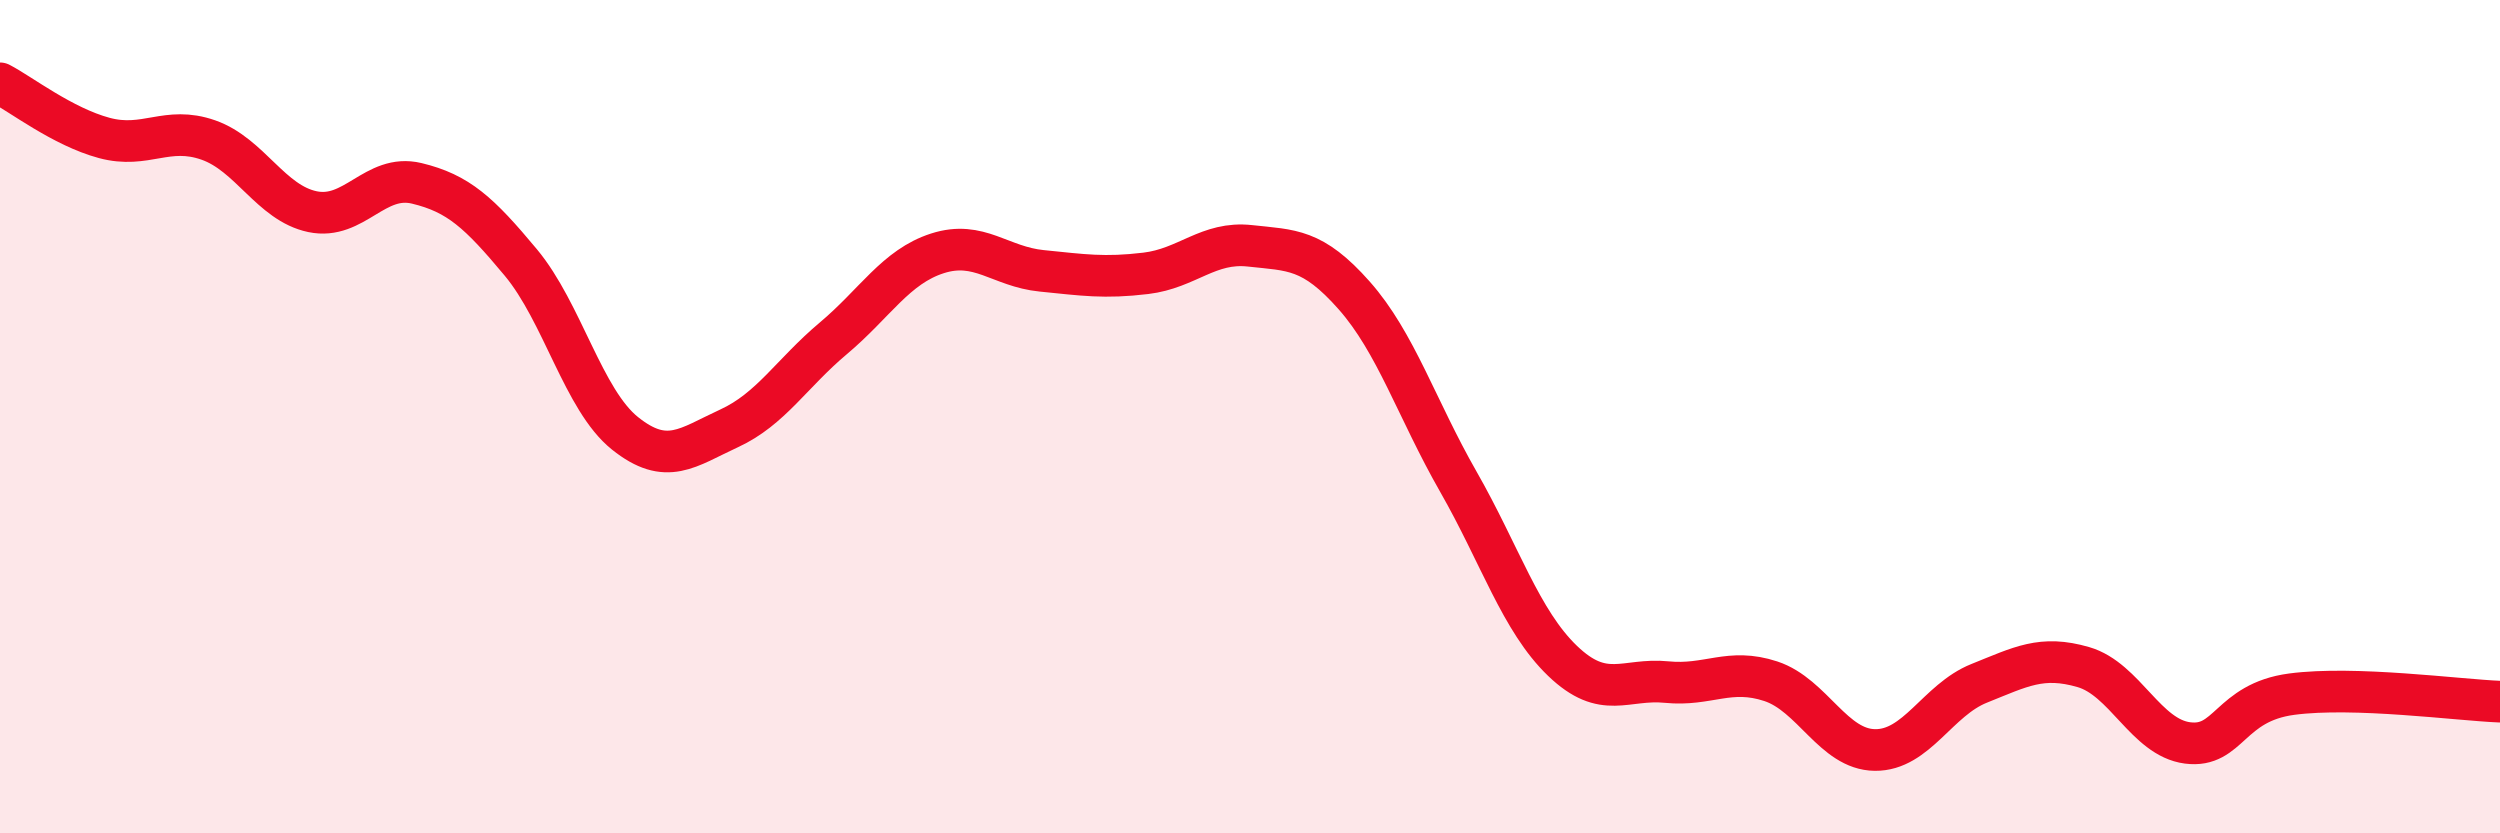
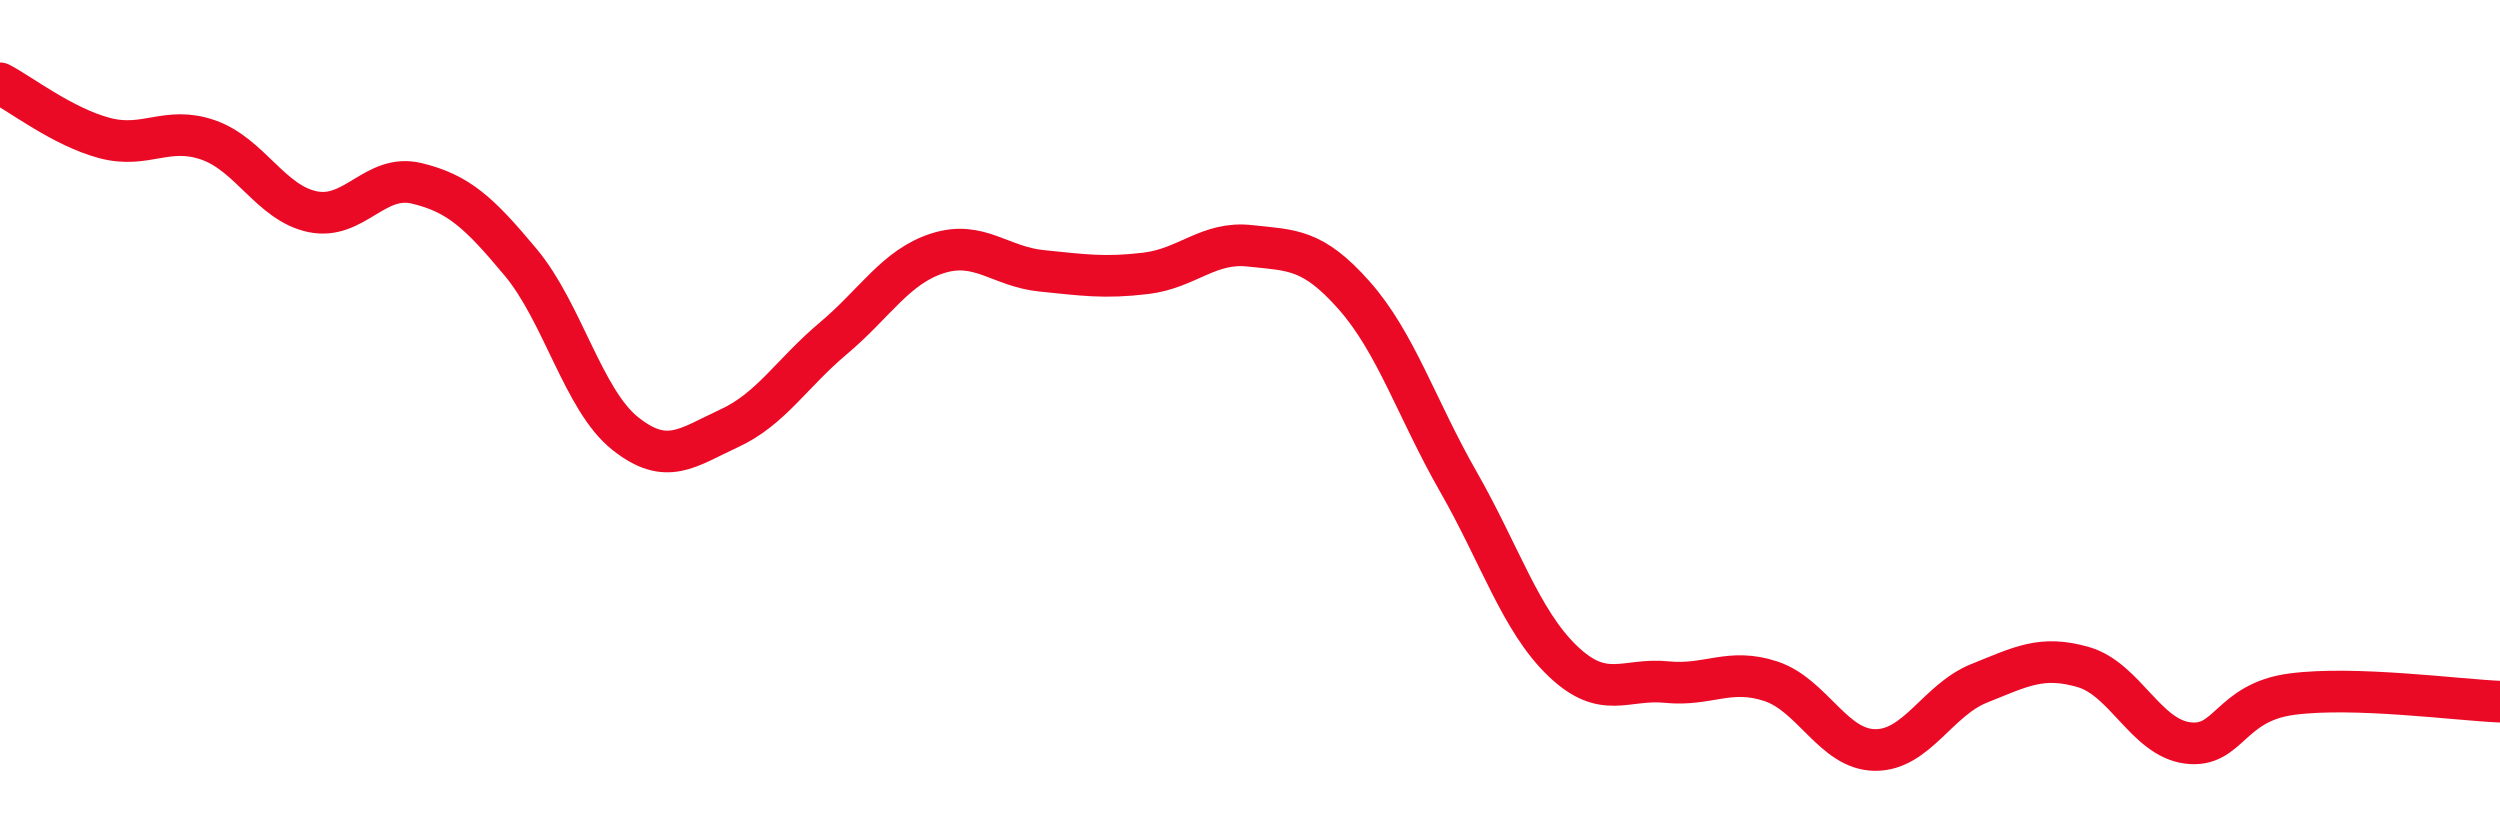
<svg xmlns="http://www.w3.org/2000/svg" width="60" height="20" viewBox="0 0 60 20">
-   <path d="M 0,2 C 0.5,2.26 1.5,3.04 2.5,3.31 C 3.5,3.58 4,3.01 5,3.36 C 6,3.71 6.5,4.87 7.5,5.08 C 8.5,5.29 9,4.16 10,4.4 C 11,4.64 11.5,5.1 12.5,6.3 C 13.5,7.5 14,9.6 15,10.4 C 16,11.2 16.5,10.74 17.5,10.28 C 18.5,9.82 19,8.96 20,8.12 C 21,7.28 21.5,6.4 22.5,6.08 C 23.5,5.76 24,6.4 25,6.5 C 26,6.6 26.5,6.68 27.5,6.56 C 28.5,6.44 29,5.79 30,5.9 C 31,6.01 31.5,5.96 32.5,7.09 C 33.5,8.22 34,9.81 35,11.56 C 36,13.31 36.5,14.9 37.5,15.86 C 38.5,16.82 39,16.27 40,16.37 C 41,16.47 41.5,16.02 42.5,16.35 C 43.5,16.68 44,17.99 45,18 C 46,18.01 46.5,16.8 47.5,16.4 C 48.5,16 49,15.72 50,16.01 C 51,16.3 51.5,17.7 52.5,17.83 C 53.5,17.96 53.5,16.86 55,16.66 C 56.5,16.46 59,16.8 60,16.84L60 20L0 20Z" fill="#EB0A25" opacity="0.1" stroke-linecap="round" stroke-linejoin="round" />
  <path d="M 0,2 C 0.5,2.26 1.5,3.04 2.5,3.31 C 3.5,3.58 4,3.01 5,3.36 C 6,3.71 6.5,4.87 7.5,5.08 C 8.5,5.29 9,4.16 10,4.4 C 11,4.64 11.5,5.1 12.5,6.3 C 13.5,7.5 14,9.6 15,10.4 C 16,11.2 16.5,10.74 17.5,10.28 C 18.5,9.82 19,8.96 20,8.12 C 21,7.28 21.5,6.4 22.5,6.08 C 23.5,5.76 24,6.4 25,6.5 C 26,6.6 26.5,6.68 27.5,6.56 C 28.5,6.44 29,5.79 30,5.9 C 31,6.01 31.5,5.96 32.5,7.09 C 33.5,8.22 34,9.81 35,11.56 C 36,13.31 36.5,14.9 37.5,15.86 C 38.5,16.82 39,16.27 40,16.37 C 41,16.47 41.5,16.02 42.5,16.35 C 43.5,16.68 44,17.99 45,18 C 46,18.01 46.5,16.8 47.5,16.4 C 48.5,16 49,15.72 50,16.01 C 51,16.3 51.5,17.7 52.5,17.83 C 53.5,17.96 53.5,16.86 55,16.66 C 56.5,16.46 59,16.8 60,16.84" stroke="#EB0A25" stroke-width="1" fill="none" stroke-linecap="round" stroke-linejoin="round" />
</svg>